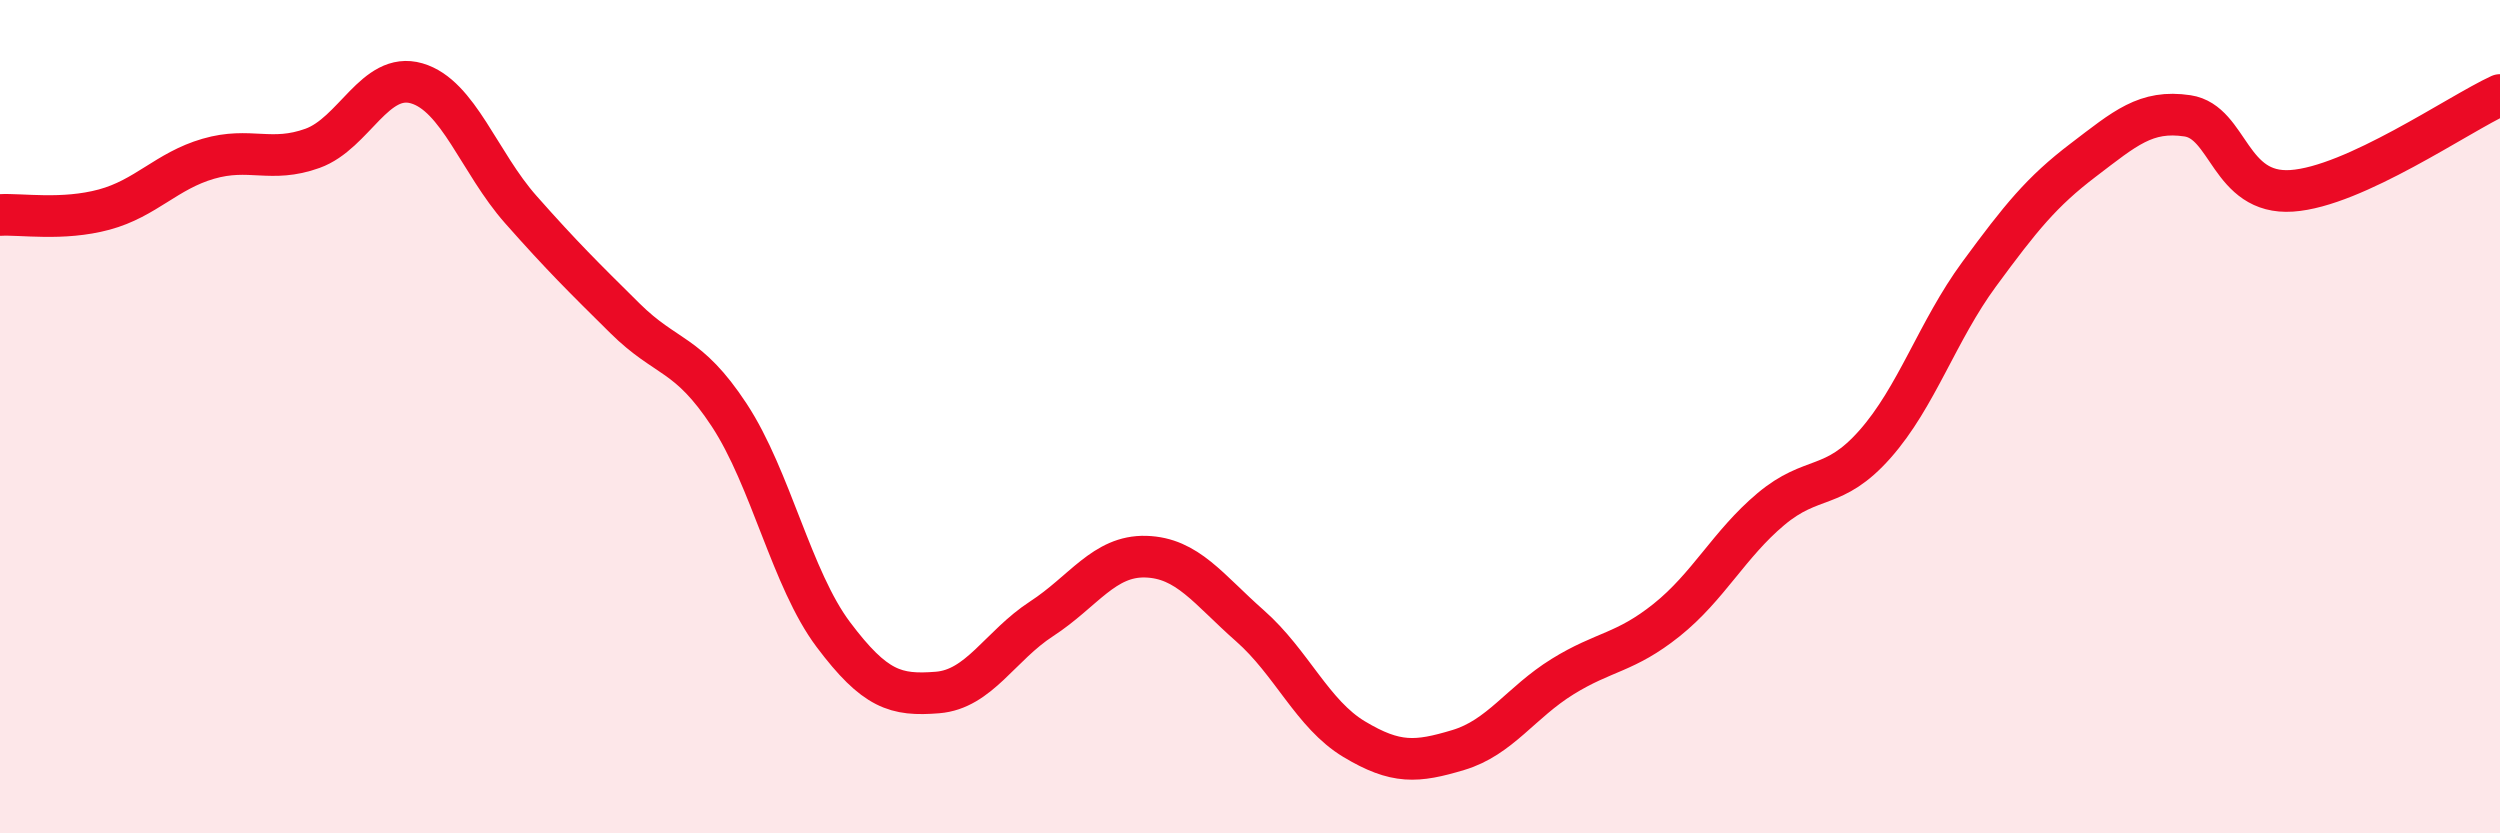
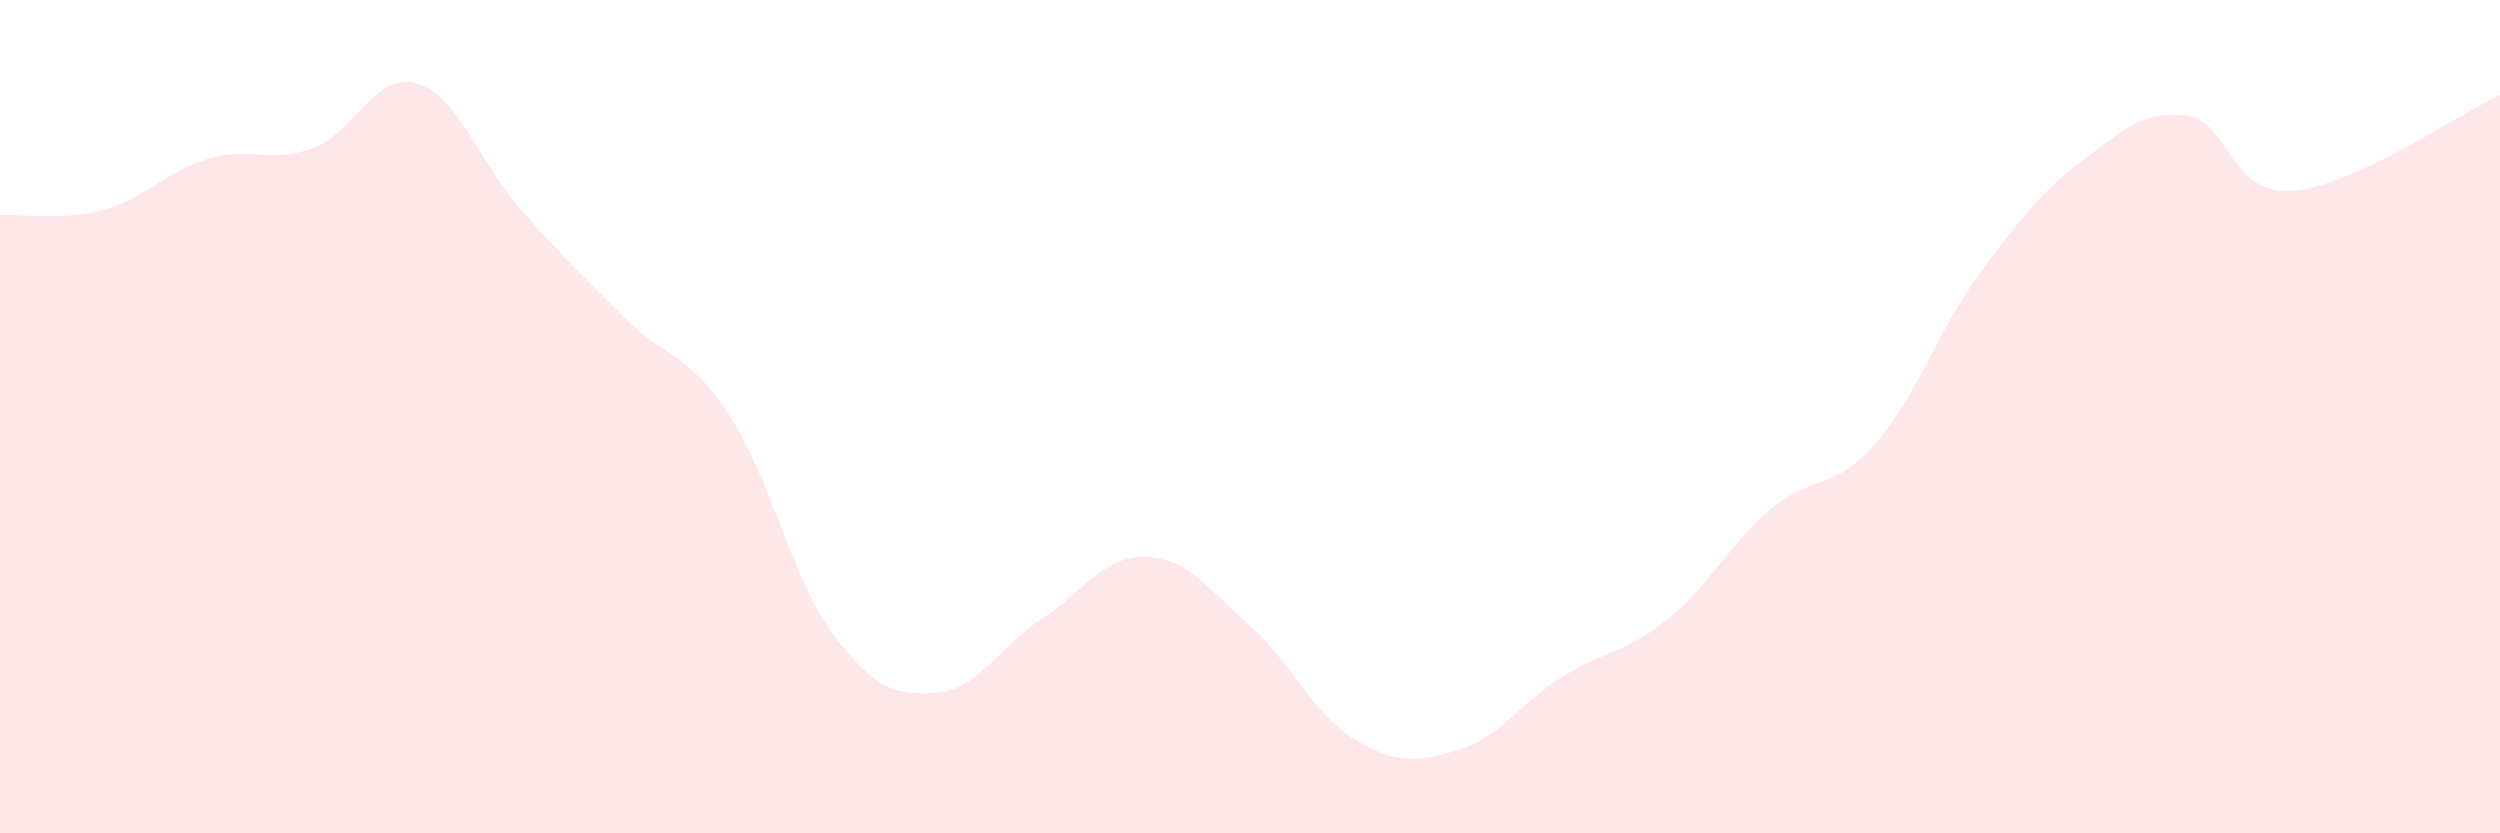
<svg xmlns="http://www.w3.org/2000/svg" width="60" height="20" viewBox="0 0 60 20">
  <path d="M 0,5.16 C 0.5,5.13 1.5,5.3 2.5,5.03 C 3.5,4.76 4,4.1 5,3.81 C 6,3.52 6.5,3.92 7.5,3.56 C 8.5,3.2 9,1.71 10,2 C 11,2.29 11.5,3.9 12.5,5.03 C 13.5,6.16 14,6.65 15,7.64 C 16,8.63 16.5,8.44 17.5,9.96 C 18.5,11.48 19,13.9 20,15.23 C 21,16.56 21.5,16.7 22.5,16.62 C 23.5,16.54 24,15.5 25,14.85 C 26,14.2 26.5,13.33 27.5,13.36 C 28.5,13.39 29,14.14 30,15.02 C 31,15.9 31.5,17.14 32.5,17.74 C 33.5,18.34 34,18.3 35,18 C 36,17.7 36.5,16.86 37.5,16.24 C 38.5,15.62 39,15.68 40,14.88 C 41,14.08 41.5,13.06 42.5,12.22 C 43.5,11.38 44,11.79 45,10.66 C 46,9.53 46.5,7.94 47.5,6.58 C 48.5,5.22 49,4.6 50,3.84 C 51,3.08 51.5,2.63 52.5,2.78 C 53.5,2.93 53.5,4.68 55,4.58 C 56.5,4.48 59,2.74 60,2.28L60 20L0 20Z" fill="#EB0A25" opacity="0.1" stroke-linecap="round" stroke-linejoin="round" />
-   <path d="M 0,5.16 C 0.5,5.13 1.5,5.3 2.5,5.03 C 3.5,4.76 4,4.1 5,3.81 C 6,3.52 6.5,3.92 7.5,3.56 C 8.5,3.2 9,1.71 10,2 C 11,2.29 11.5,3.9 12.5,5.03 C 13.5,6.16 14,6.65 15,7.64 C 16,8.63 16.5,8.44 17.5,9.96 C 18.5,11.48 19,13.9 20,15.23 C 21,16.56 21.5,16.7 22.5,16.62 C 23.5,16.54 24,15.5 25,14.85 C 26,14.2 26.5,13.33 27.5,13.36 C 28.5,13.39 29,14.14 30,15.02 C 31,15.9 31.5,17.14 32.5,17.74 C 33.5,18.34 34,18.3 35,18 C 36,17.7 36.5,16.86 37.5,16.24 C 38.5,15.62 39,15.68 40,14.88 C 41,14.08 41.5,13.06 42.5,12.22 C 43.5,11.38 44,11.79 45,10.66 C 46,9.53 46.5,7.94 47.5,6.58 C 48.5,5.22 49,4.6 50,3.84 C 51,3.08 51.5,2.63 52.5,2.78 C 53.5,2.93 53.5,4.68 55,4.58 C 56.5,4.48 59,2.74 60,2.28" stroke="#EB0A25" stroke-width="1" fill="none" stroke-linecap="round" stroke-linejoin="round" />
</svg>